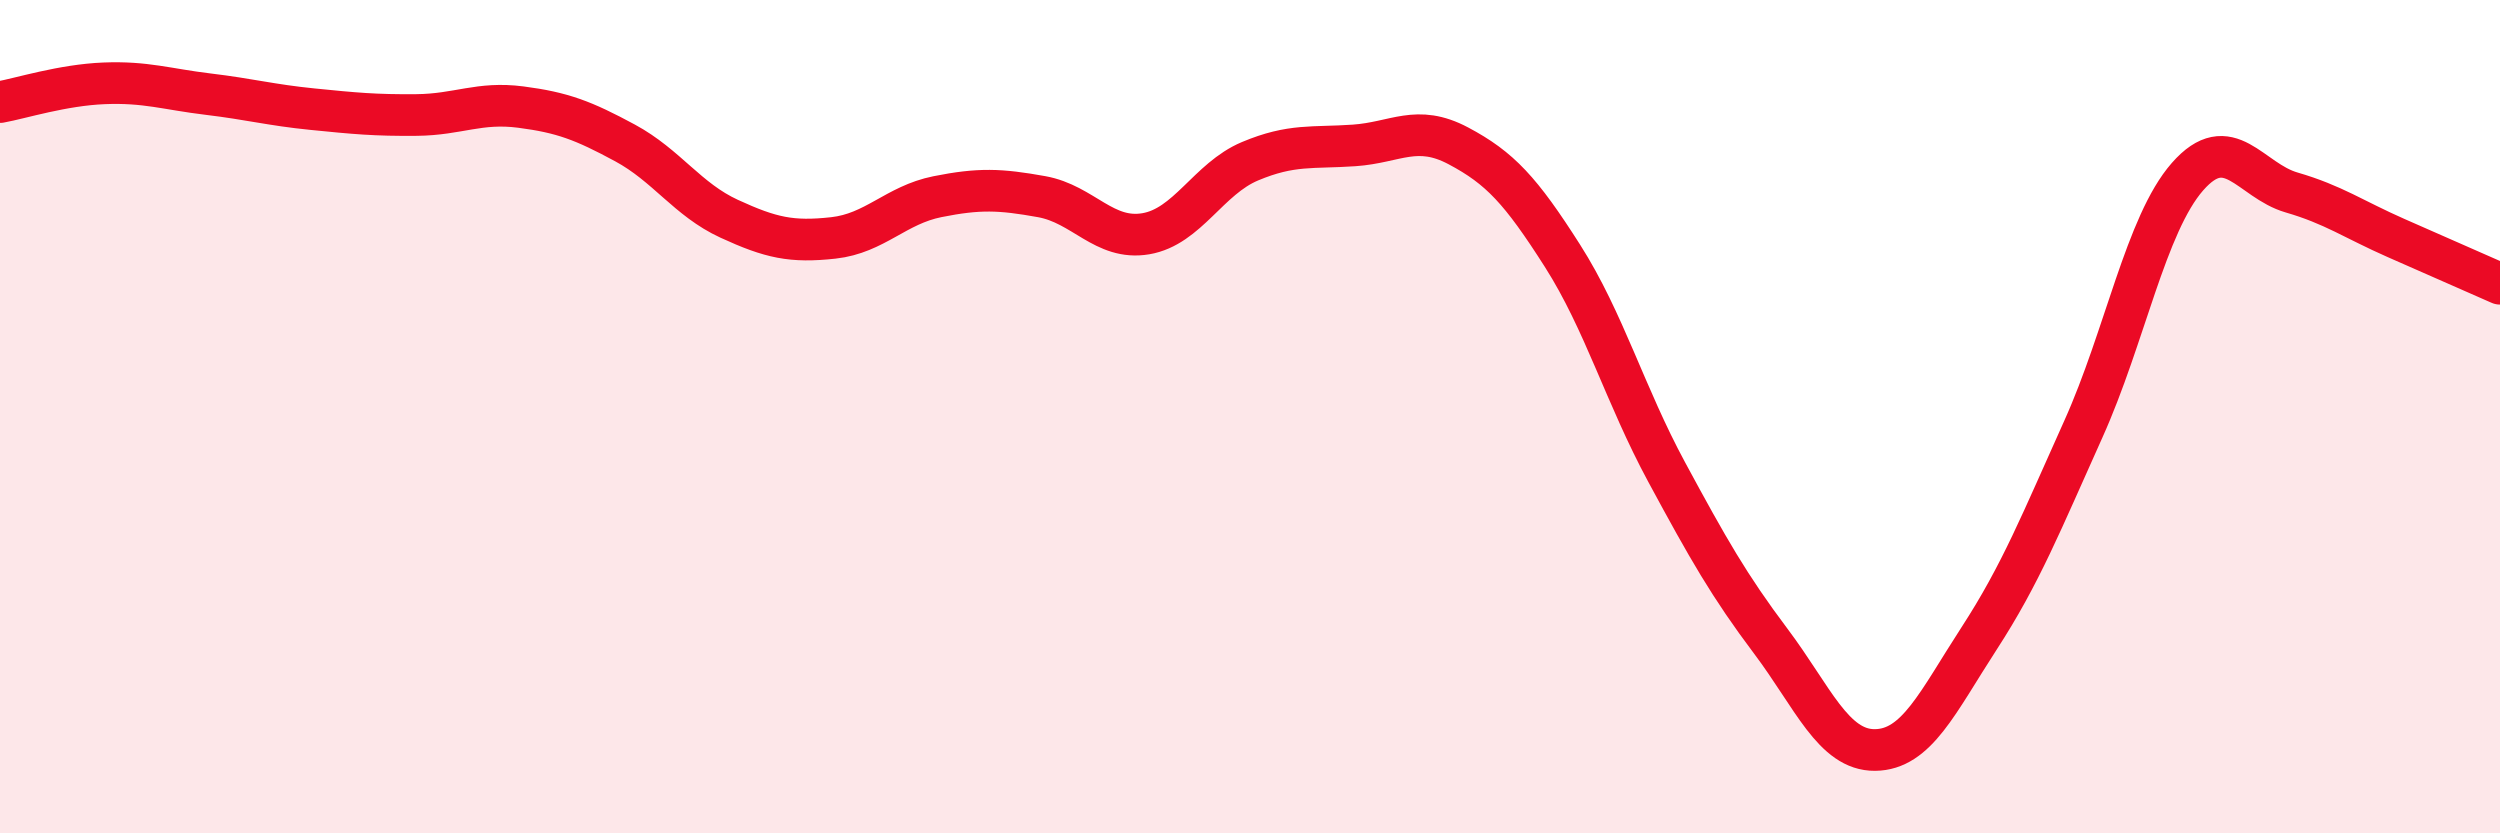
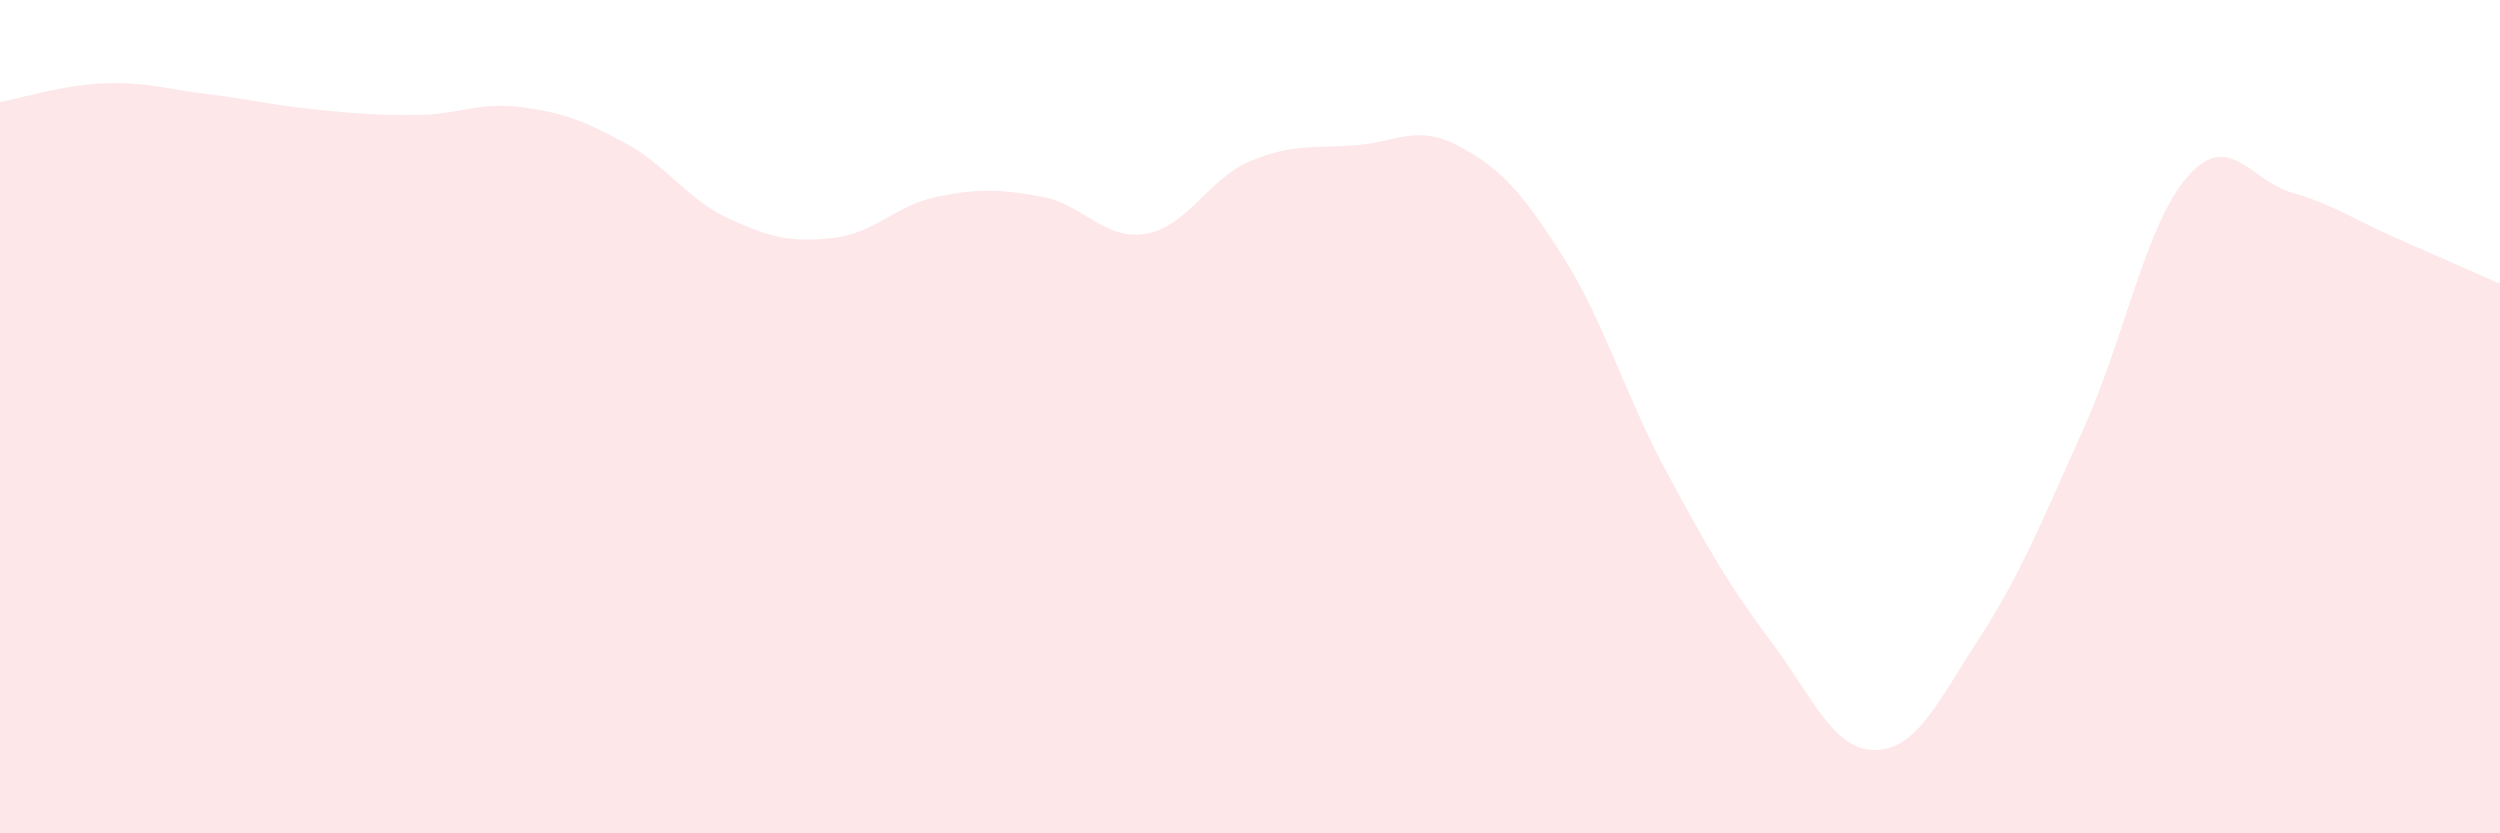
<svg xmlns="http://www.w3.org/2000/svg" width="60" height="20" viewBox="0 0 60 20">
  <path d="M 0,2.45 C 0.5,2.36 1.5,2.04 2.5,2 C 3.5,1.96 4,2.14 5,2.26 C 6,2.38 6.5,2.52 7.5,2.62 C 8.5,2.72 9,2.77 10,2.76 C 11,2.75 11.5,2.44 12.5,2.57 C 13.5,2.7 14,2.89 15,3.43 C 16,3.97 16.5,4.79 17.5,5.25 C 18.5,5.71 19,5.82 20,5.71 C 21,5.6 21.5,4.92 22.5,4.72 C 23.5,4.52 24,4.54 25,4.72 C 26,4.9 26.5,5.78 27.5,5.61 C 28.5,5.44 29,4.29 30,3.87 C 31,3.45 31.5,3.56 32.5,3.49 C 33.5,3.42 34,2.97 35,3.5 C 36,4.03 36.5,4.57 37.5,6.14 C 38.5,7.71 39,9.48 40,11.33 C 41,13.18 41.5,14.06 42.5,15.39 C 43.5,16.72 44,18.01 45,18 C 46,17.99 46.5,16.86 47.5,15.32 C 48.5,13.78 49,12.52 50,10.3 C 51,8.08 51.5,5.38 52.5,4.24 C 53.5,3.1 54,4.33 55,4.62 C 56,4.91 56.5,5.27 57.5,5.71 C 58.5,6.15 59.5,6.59 60,6.81L60 20L0 20Z" fill="#EB0A25" opacity="0.1" stroke-linecap="round" stroke-linejoin="round" />
-   <path d="M 0,2.45 C 0.5,2.36 1.5,2.04 2.5,2 C 3.5,1.96 4,2.14 5,2.26 C 6,2.38 6.5,2.52 7.5,2.62 C 8.5,2.72 9,2.77 10,2.76 C 11,2.75 11.5,2.44 12.5,2.57 C 13.5,2.7 14,2.89 15,3.43 C 16,3.97 16.5,4.79 17.5,5.25 C 18.5,5.71 19,5.82 20,5.71 C 21,5.6 21.5,4.92 22.5,4.72 C 23.5,4.52 24,4.54 25,4.72 C 26,4.9 26.5,5.78 27.5,5.61 C 28.5,5.44 29,4.29 30,3.87 C 31,3.45 31.5,3.56 32.5,3.49 C 33.5,3.42 34,2.97 35,3.5 C 36,4.03 36.5,4.57 37.5,6.14 C 38.5,7.71 39,9.48 40,11.33 C 41,13.18 41.5,14.06 42.5,15.39 C 43.5,16.72 44,18.01 45,18 C 46,17.99 46.5,16.86 47.5,15.32 C 48.5,13.78 49,12.52 50,10.3 C 51,8.08 51.5,5.38 52.5,4.24 C 53.5,3.1 54,4.33 55,4.62 C 56,4.91 56.5,5.27 57.5,5.71 C 58.5,6.15 59.5,6.59 60,6.81" stroke="#EB0A25" stroke-width="1" fill="none" stroke-linecap="round" stroke-linejoin="round" />
</svg>